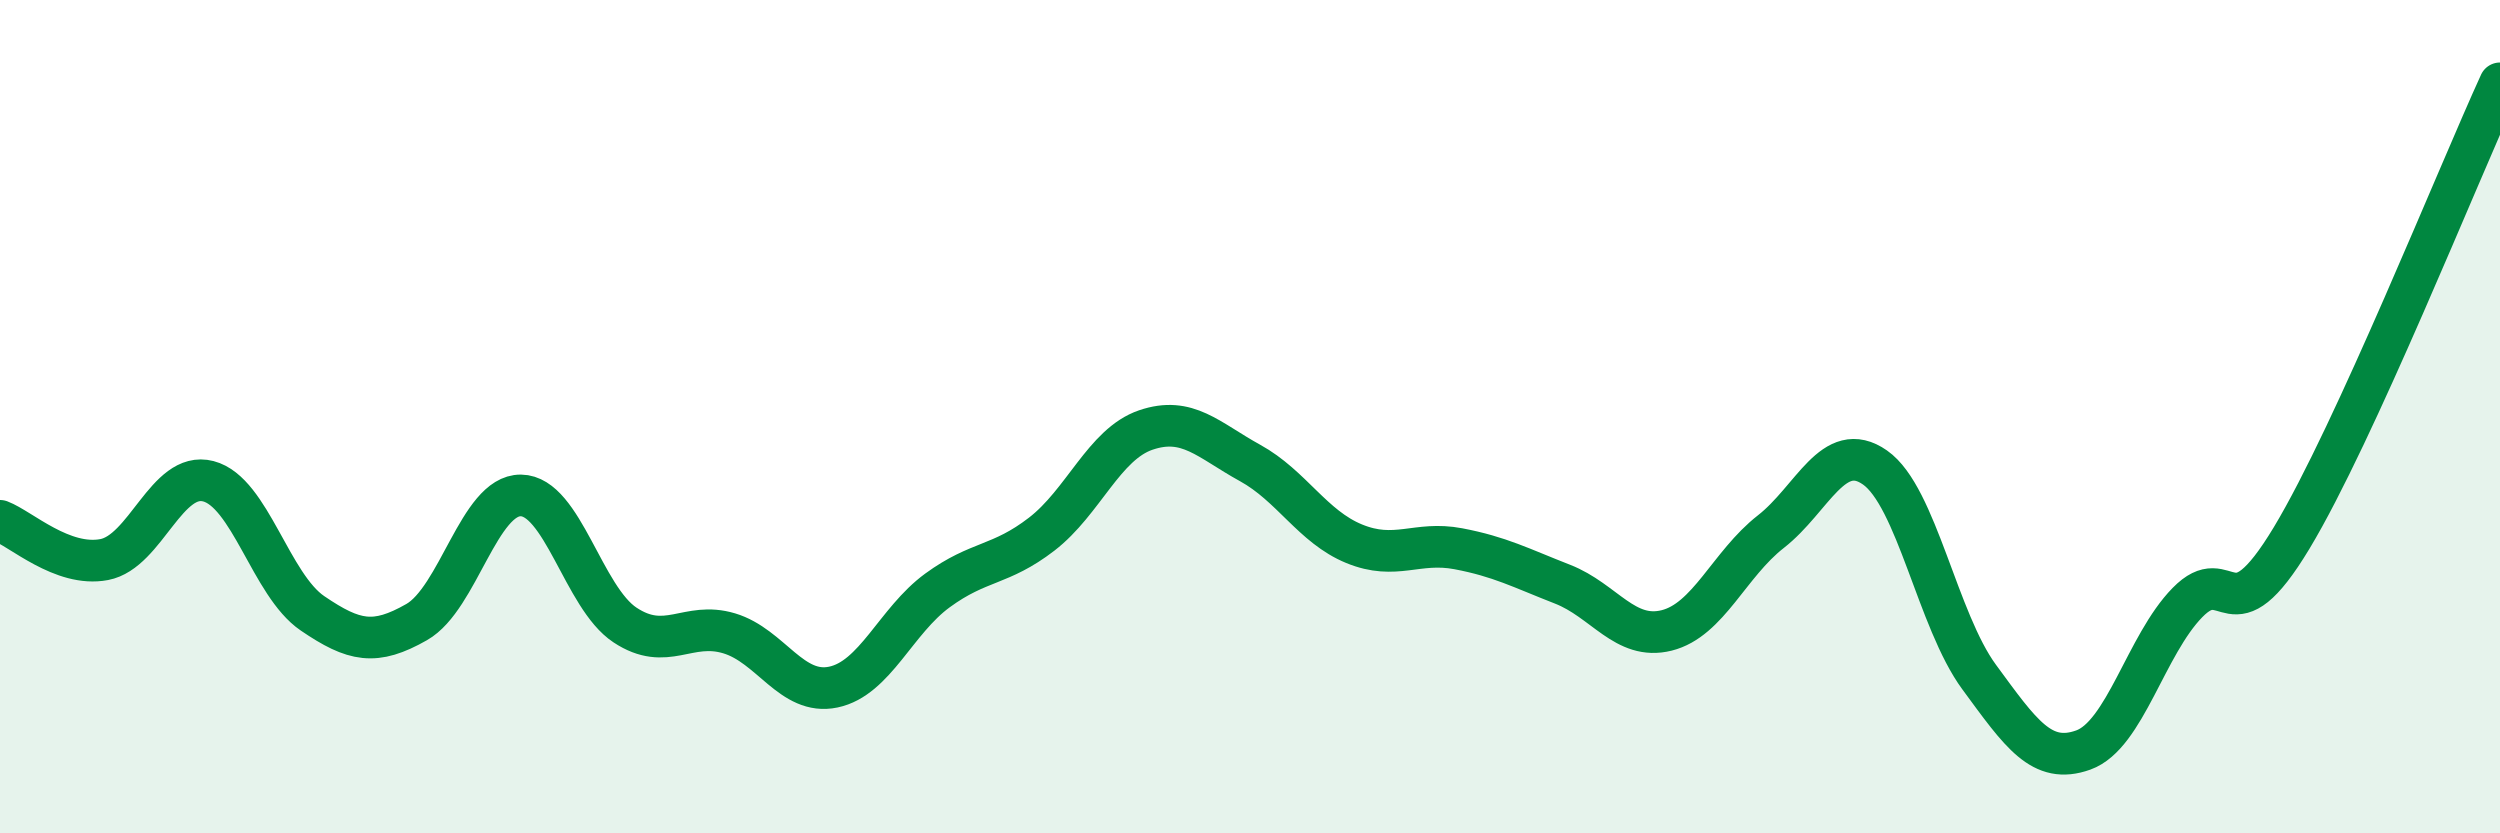
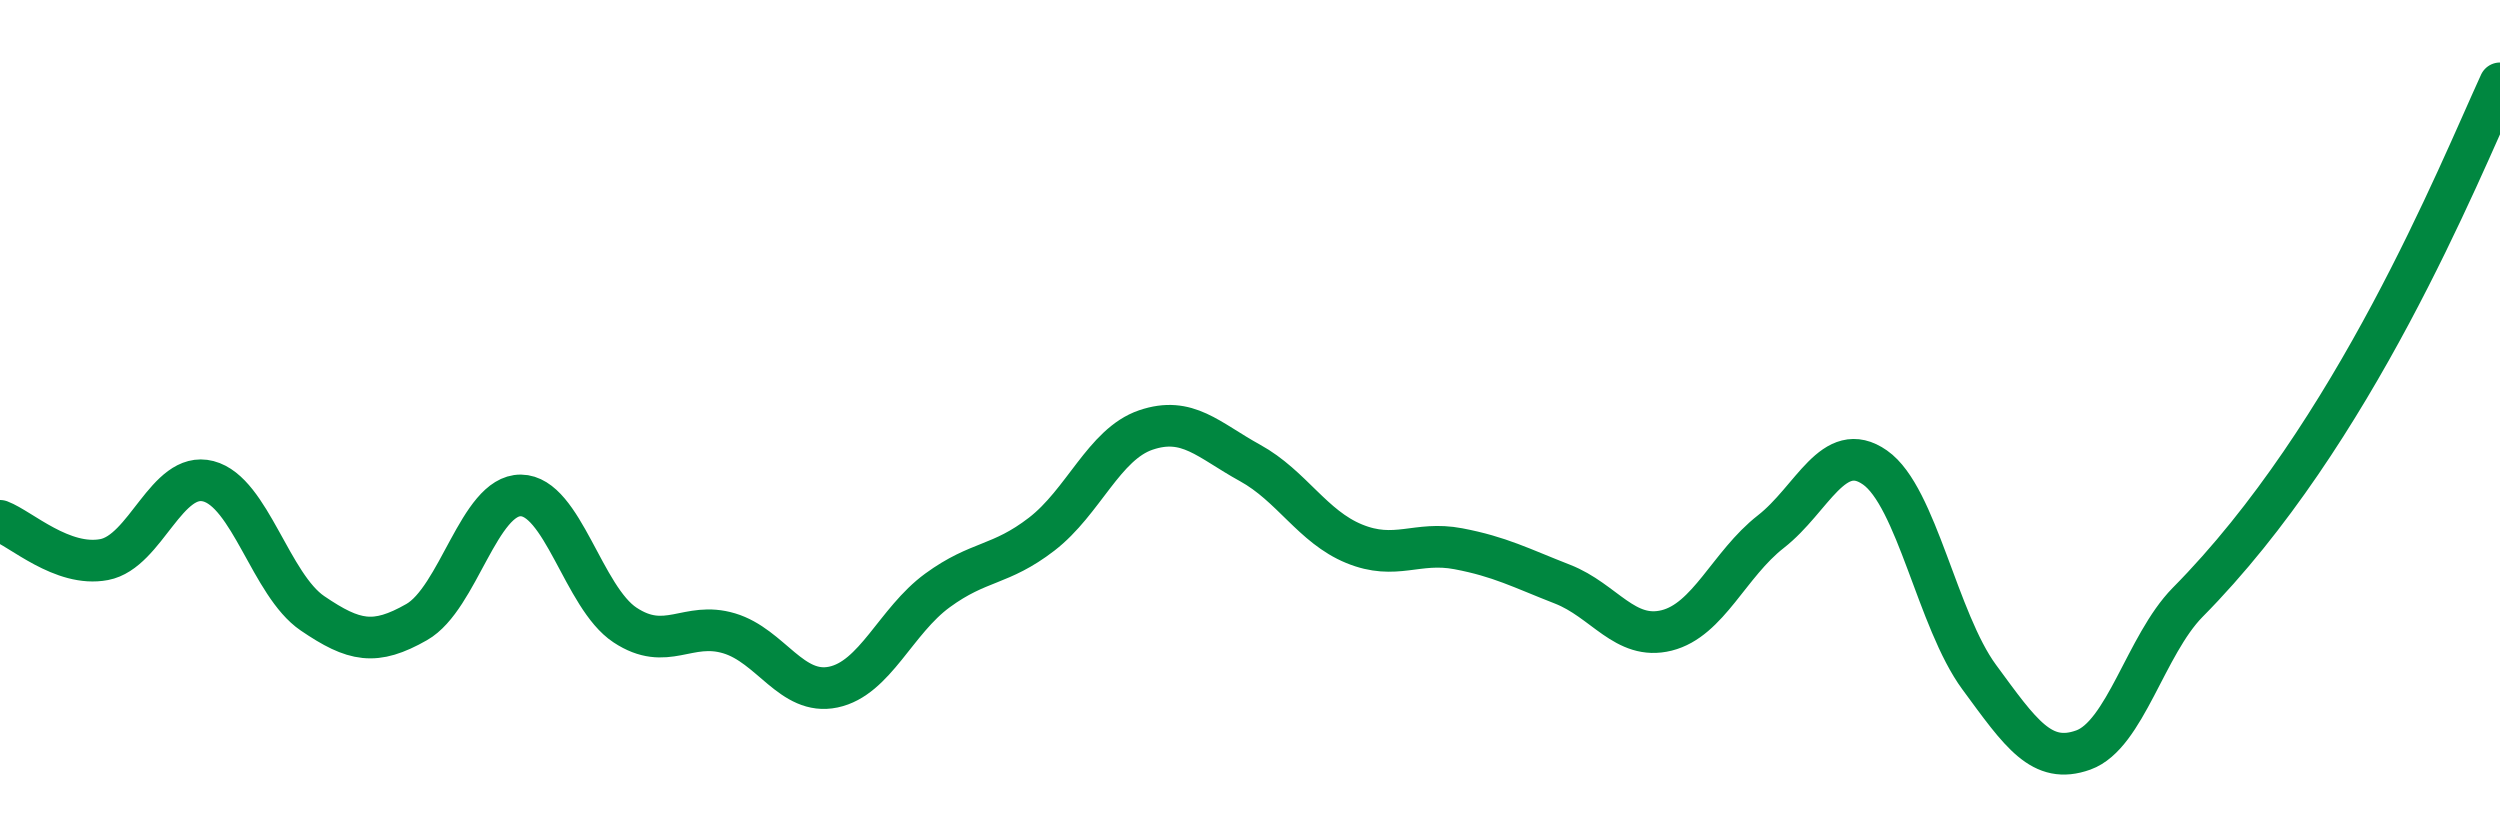
<svg xmlns="http://www.w3.org/2000/svg" width="60" height="20" viewBox="0 0 60 20">
-   <path d="M 0,12.5 C 0.5,12.69 1.5,13.62 2.5,13.43 C 3.5,13.24 4,11.29 5,11.55 C 6,11.81 6.5,14.04 7.5,14.72 C 8.5,15.4 9,15.5 10,14.93 C 11,14.36 11.5,11.88 12.5,11.89 C 13.5,11.9 14,14.34 15,15 C 16,15.66 16.5,14.9 17.5,15.2 C 18.5,15.5 19,16.7 20,16.49 C 21,16.28 21.5,14.9 22.5,14.17 C 23.5,13.44 24,13.59 25,12.82 C 26,12.05 26.5,10.66 27.5,10.32 C 28.5,9.98 29,10.56 30,11.11 C 31,11.66 31.5,12.64 32.5,13.05 C 33.5,13.46 34,12.98 35,13.17 C 36,13.36 36.5,13.63 37.5,14.02 C 38.5,14.41 39,15.38 40,15.13 C 41,14.88 41.5,13.54 42.5,12.76 C 43.5,11.98 44,10.52 45,11.22 C 46,11.92 46.5,14.89 47.5,16.25 C 48.5,17.61 49,18.36 50,18 C 51,17.64 51.5,15.48 52.5,14.46 C 53.5,13.44 53.5,15.4 55,12.91 C 56.5,10.42 59,4.18 60,2L60 20L0 20Z" fill="#008740" opacity="0.1" stroke-linecap="round" stroke-linejoin="round" />
-   <path d="M 0,12.5 C 0.5,12.69 1.5,13.62 2.5,13.43 C 3.5,13.24 4,11.29 5,11.55 C 6,11.81 6.5,14.04 7.5,14.72 C 8.5,15.4 9,15.5 10,14.93 C 11,14.36 11.5,11.88 12.5,11.89 C 13.5,11.9 14,14.34 15,15 C 16,15.66 16.5,14.9 17.5,15.2 C 18.5,15.5 19,16.7 20,16.49 C 21,16.28 21.5,14.9 22.5,14.17 C 23.5,13.44 24,13.59 25,12.82 C 26,12.05 26.5,10.66 27.5,10.32 C 28.5,9.98 29,10.56 30,11.11 C 31,11.66 31.5,12.64 32.5,13.05 C 33.5,13.46 34,12.98 35,13.17 C 36,13.36 36.5,13.63 37.5,14.02 C 38.5,14.41 39,15.38 40,15.13 C 41,14.88 41.5,13.54 42.5,12.76 C 43.5,11.98 44,10.52 45,11.22 C 46,11.92 46.5,14.89 47.5,16.25 C 48.5,17.61 49,18.36 50,18 C 51,17.64 51.5,15.48 52.5,14.46 C 53.5,13.44 53.5,15.4 55,12.91 C 56.5,10.42 59,4.18 60,2" stroke="#008740" stroke-width="1" fill="none" stroke-linecap="round" stroke-linejoin="round" />
+   <path d="M 0,12.5 C 0.5,12.69 1.5,13.62 2.5,13.43 C 3.5,13.24 4,11.29 5,11.55 C 6,11.81 6.5,14.04 7.5,14.72 C 8.5,15.4 9,15.5 10,14.93 C 11,14.36 11.5,11.88 12.5,11.89 C 13.5,11.9 14,14.34 15,15 C 16,15.66 16.5,14.9 17.5,15.2 C 18.5,15.5 19,16.7 20,16.49 C 21,16.28 21.5,14.9 22.5,14.17 C 23.5,13.44 24,13.59 25,12.82 C 26,12.05 26.5,10.66 27.5,10.32 C 28.5,9.98 29,10.56 30,11.11 C 31,11.66 31.5,12.64 32.5,13.05 C 33.5,13.46 34,12.98 35,13.17 C 36,13.36 36.5,13.63 37.5,14.02 C 38.5,14.41 39,15.38 40,15.13 C 41,14.88 41.5,13.54 42.5,12.76 C 43.5,11.98 44,10.52 45,11.22 C 46,11.92 46.5,14.89 47.5,16.25 C 48.5,17.61 49,18.36 50,18 C 51,17.64 51.5,15.48 52.5,14.46 C 56.5,10.42 59,4.18 60,2" stroke="#008740" stroke-width="1" fill="none" stroke-linecap="round" stroke-linejoin="round" />
</svg>